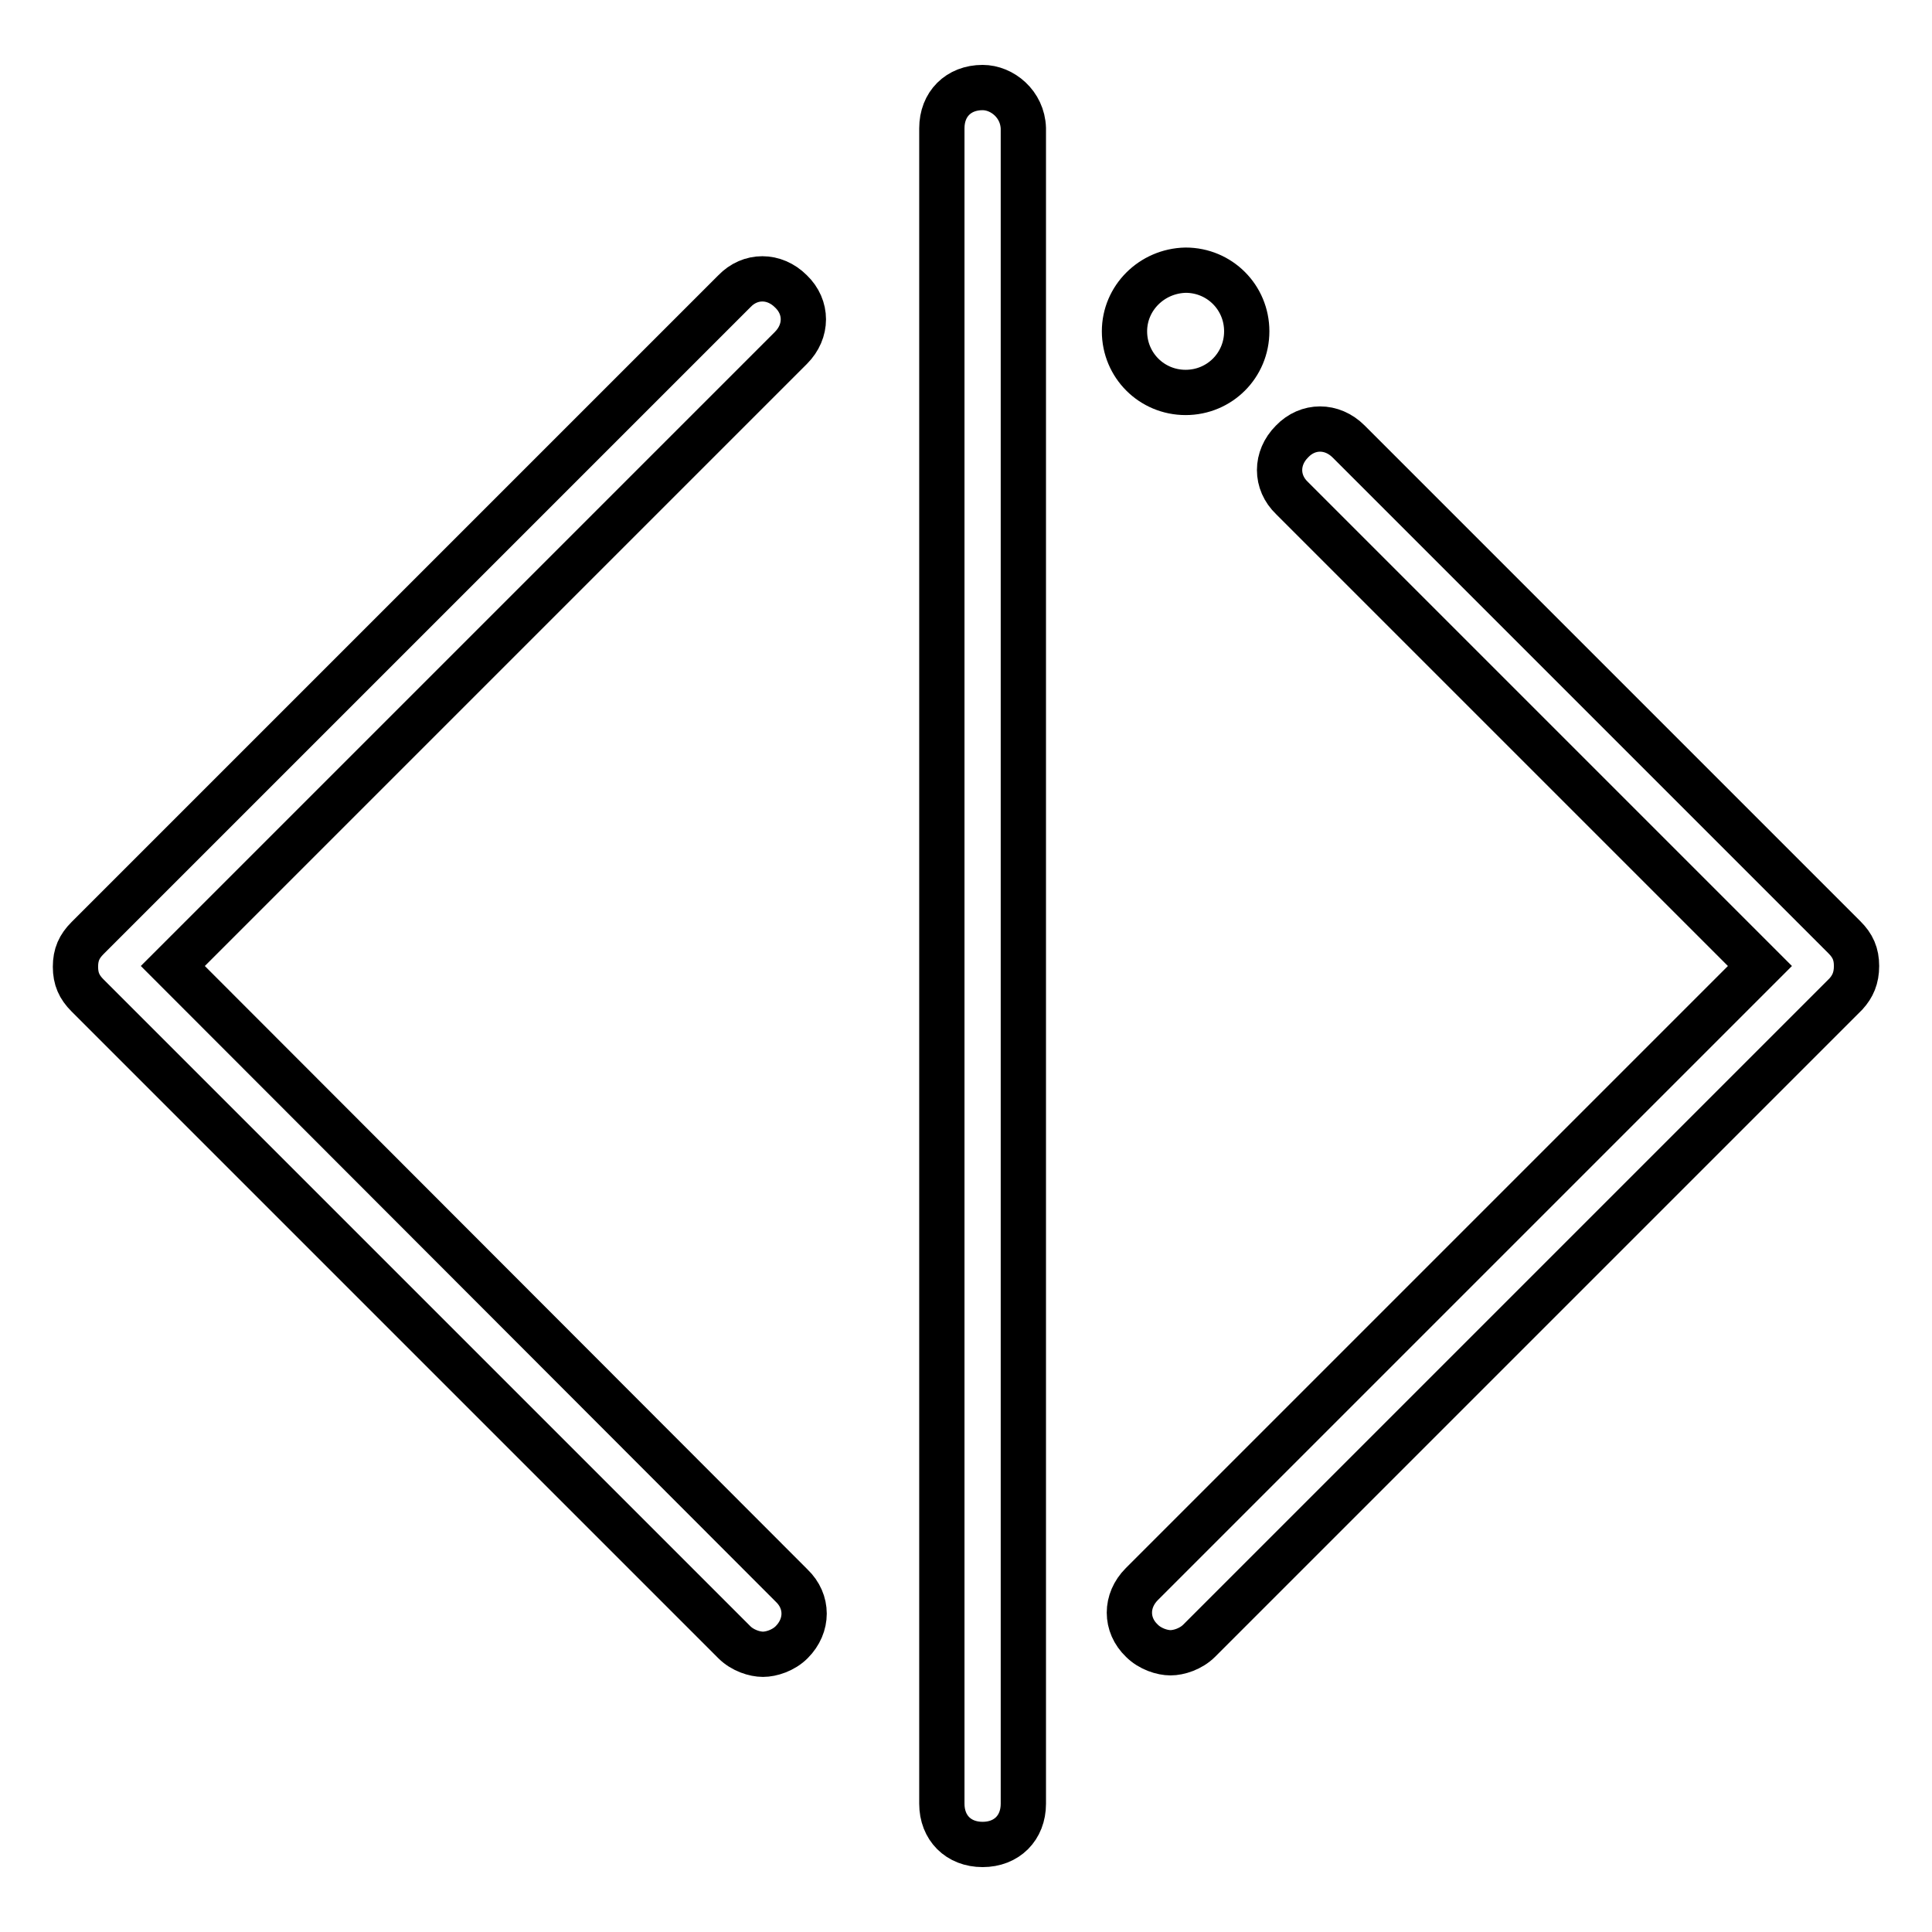
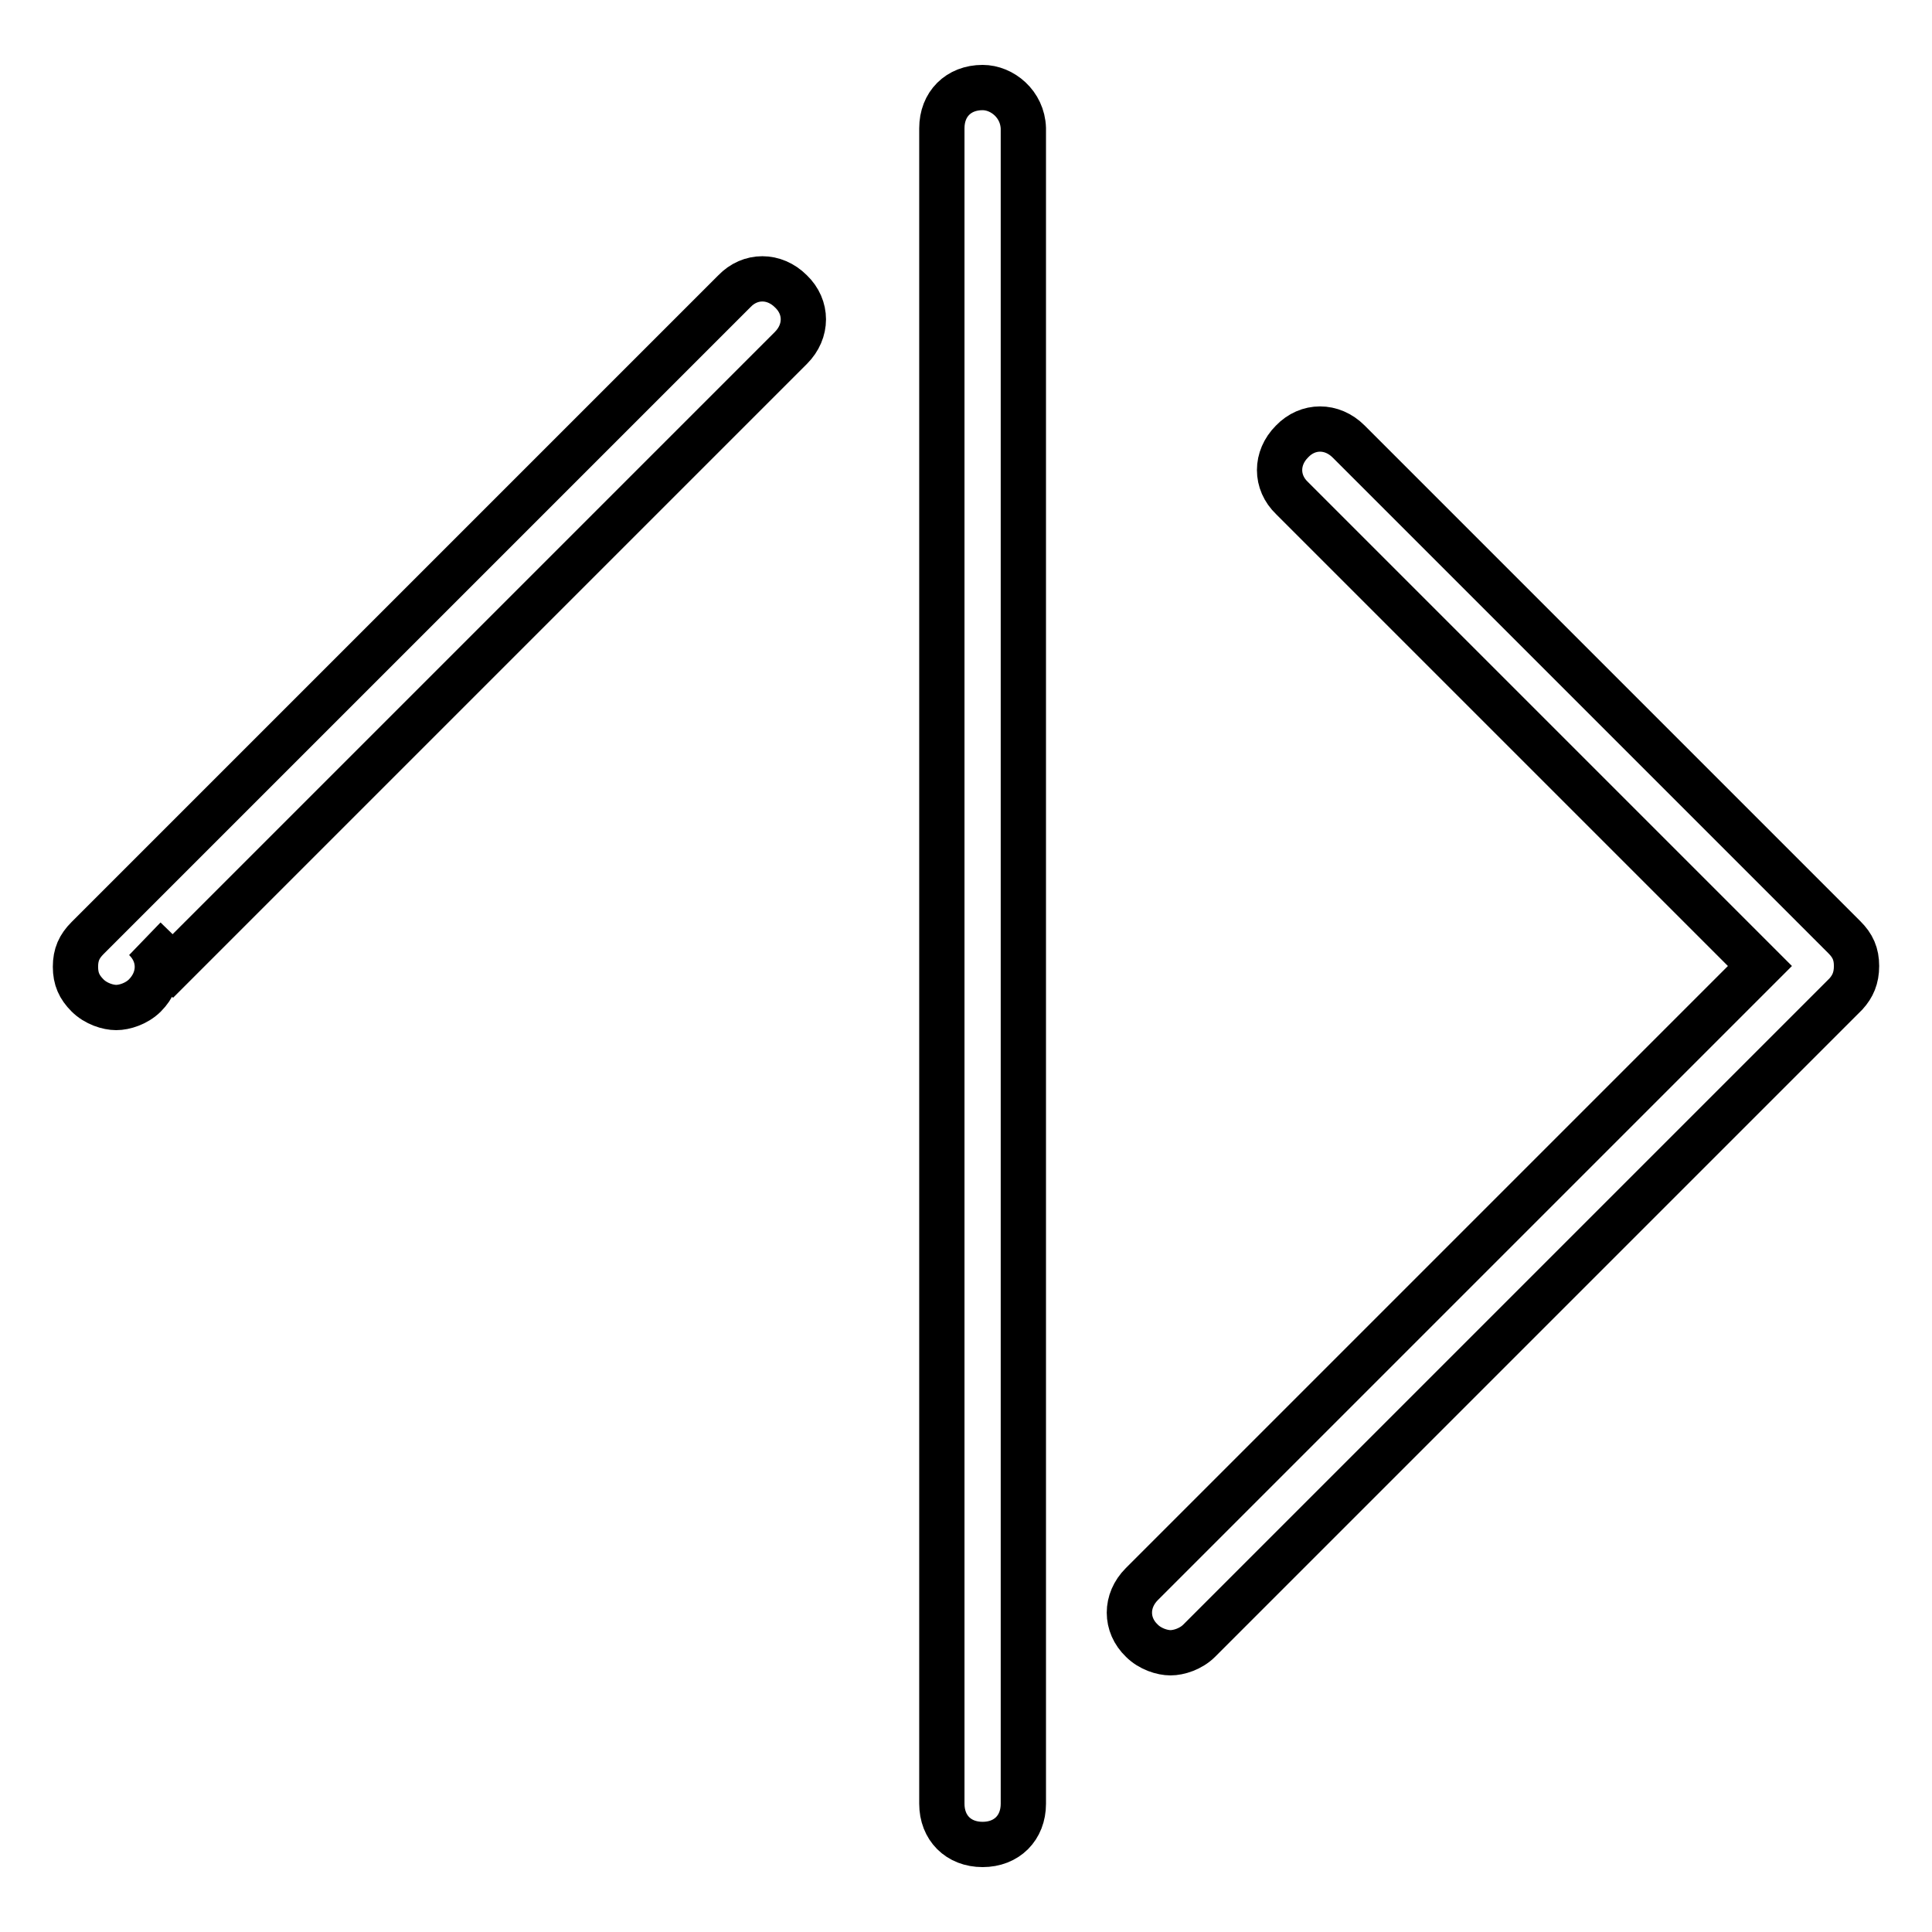
<svg xmlns="http://www.w3.org/2000/svg" version="1.1" x="0px" y="0px" viewBox="0 0 256 256" enable-background="new 0 0 256 256" xml:space="preserve">
  <g>
-     <path stroke-width="6" fill-opacity="0" stroke="#000000" d="M22.9,128l81.9-81.9c2.2-2.2,2.2-5.4,0-7.5c-2.2-2.2-5.4-2.2-7.5,0l-85.7,85.7c-1.1,1.1-1.6,2.2-1.6,3.8 c0,1.6,0.5,2.7,1.6,3.8l85.7,85.7c1.1,1.1,2.7,1.6,3.8,1.6c1.1,0,2.7-0.5,3.8-1.6c2.2-2.2,2.2-5.4,0-7.5L22.9,128z M130.2,11.6 c-3.2,0-5.4,2.2-5.4,5.4v222c0,3.2,2.2,5.4,5.4,5.4c3.2,0,5.4-2.2,5.4-5.4V17C135.5,13.8,132.8,11.6,130.2,11.6z M246,128 c0-1.6-0.5-2.7-1.6-3.8l-65.7-65.7c-2.2-2.2-5.4-2.2-7.5,0c-2.2,2.2-2.2,5.4,0,7.5l62,62l-81.9,81.9c-2.2,2.2-2.2,5.4,0,7.5 c1.1,1.1,2.7,1.6,3.8,1.6c1.1,0,2.7-0.5,3.8-1.6l85.7-85.7C245.5,130.7,246,129.6,246,128L246,128z" />
-     <path stroke-width="6" fill-opacity="0" stroke="#000000" d="M149,43.9c0,4.5,3.6,8.1,8.1,8.1c4.5,0,8.1-3.6,8.1-8.1c0-4.5-3.6-8.1-8.1-8.1 C152.6,35.9,149,39.5,149,43.9z" />
+     <path stroke-width="6" fill-opacity="0" stroke="#000000" d="M22.9,128l81.9-81.9c2.2-2.2,2.2-5.4,0-7.5c-2.2-2.2-5.4-2.2-7.5,0l-85.7,85.7c-1.1,1.1-1.6,2.2-1.6,3.8 c0,1.6,0.5,2.7,1.6,3.8c1.1,1.1,2.7,1.6,3.8,1.6c1.1,0,2.7-0.5,3.8-1.6c2.2-2.2,2.2-5.4,0-7.5L22.9,128z M130.2,11.6 c-3.2,0-5.4,2.2-5.4,5.4v222c0,3.2,2.2,5.4,5.4,5.4c3.2,0,5.4-2.2,5.4-5.4V17C135.5,13.8,132.8,11.6,130.2,11.6z M246,128 c0-1.6-0.5-2.7-1.6-3.8l-65.7-65.7c-2.2-2.2-5.4-2.2-7.5,0c-2.2,2.2-2.2,5.4,0,7.5l62,62l-81.9,81.9c-2.2,2.2-2.2,5.4,0,7.5 c1.1,1.1,2.7,1.6,3.8,1.6c1.1,0,2.7-0.5,3.8-1.6l85.7-85.7C245.5,130.7,246,129.6,246,128L246,128z" />
  </g>
</svg>